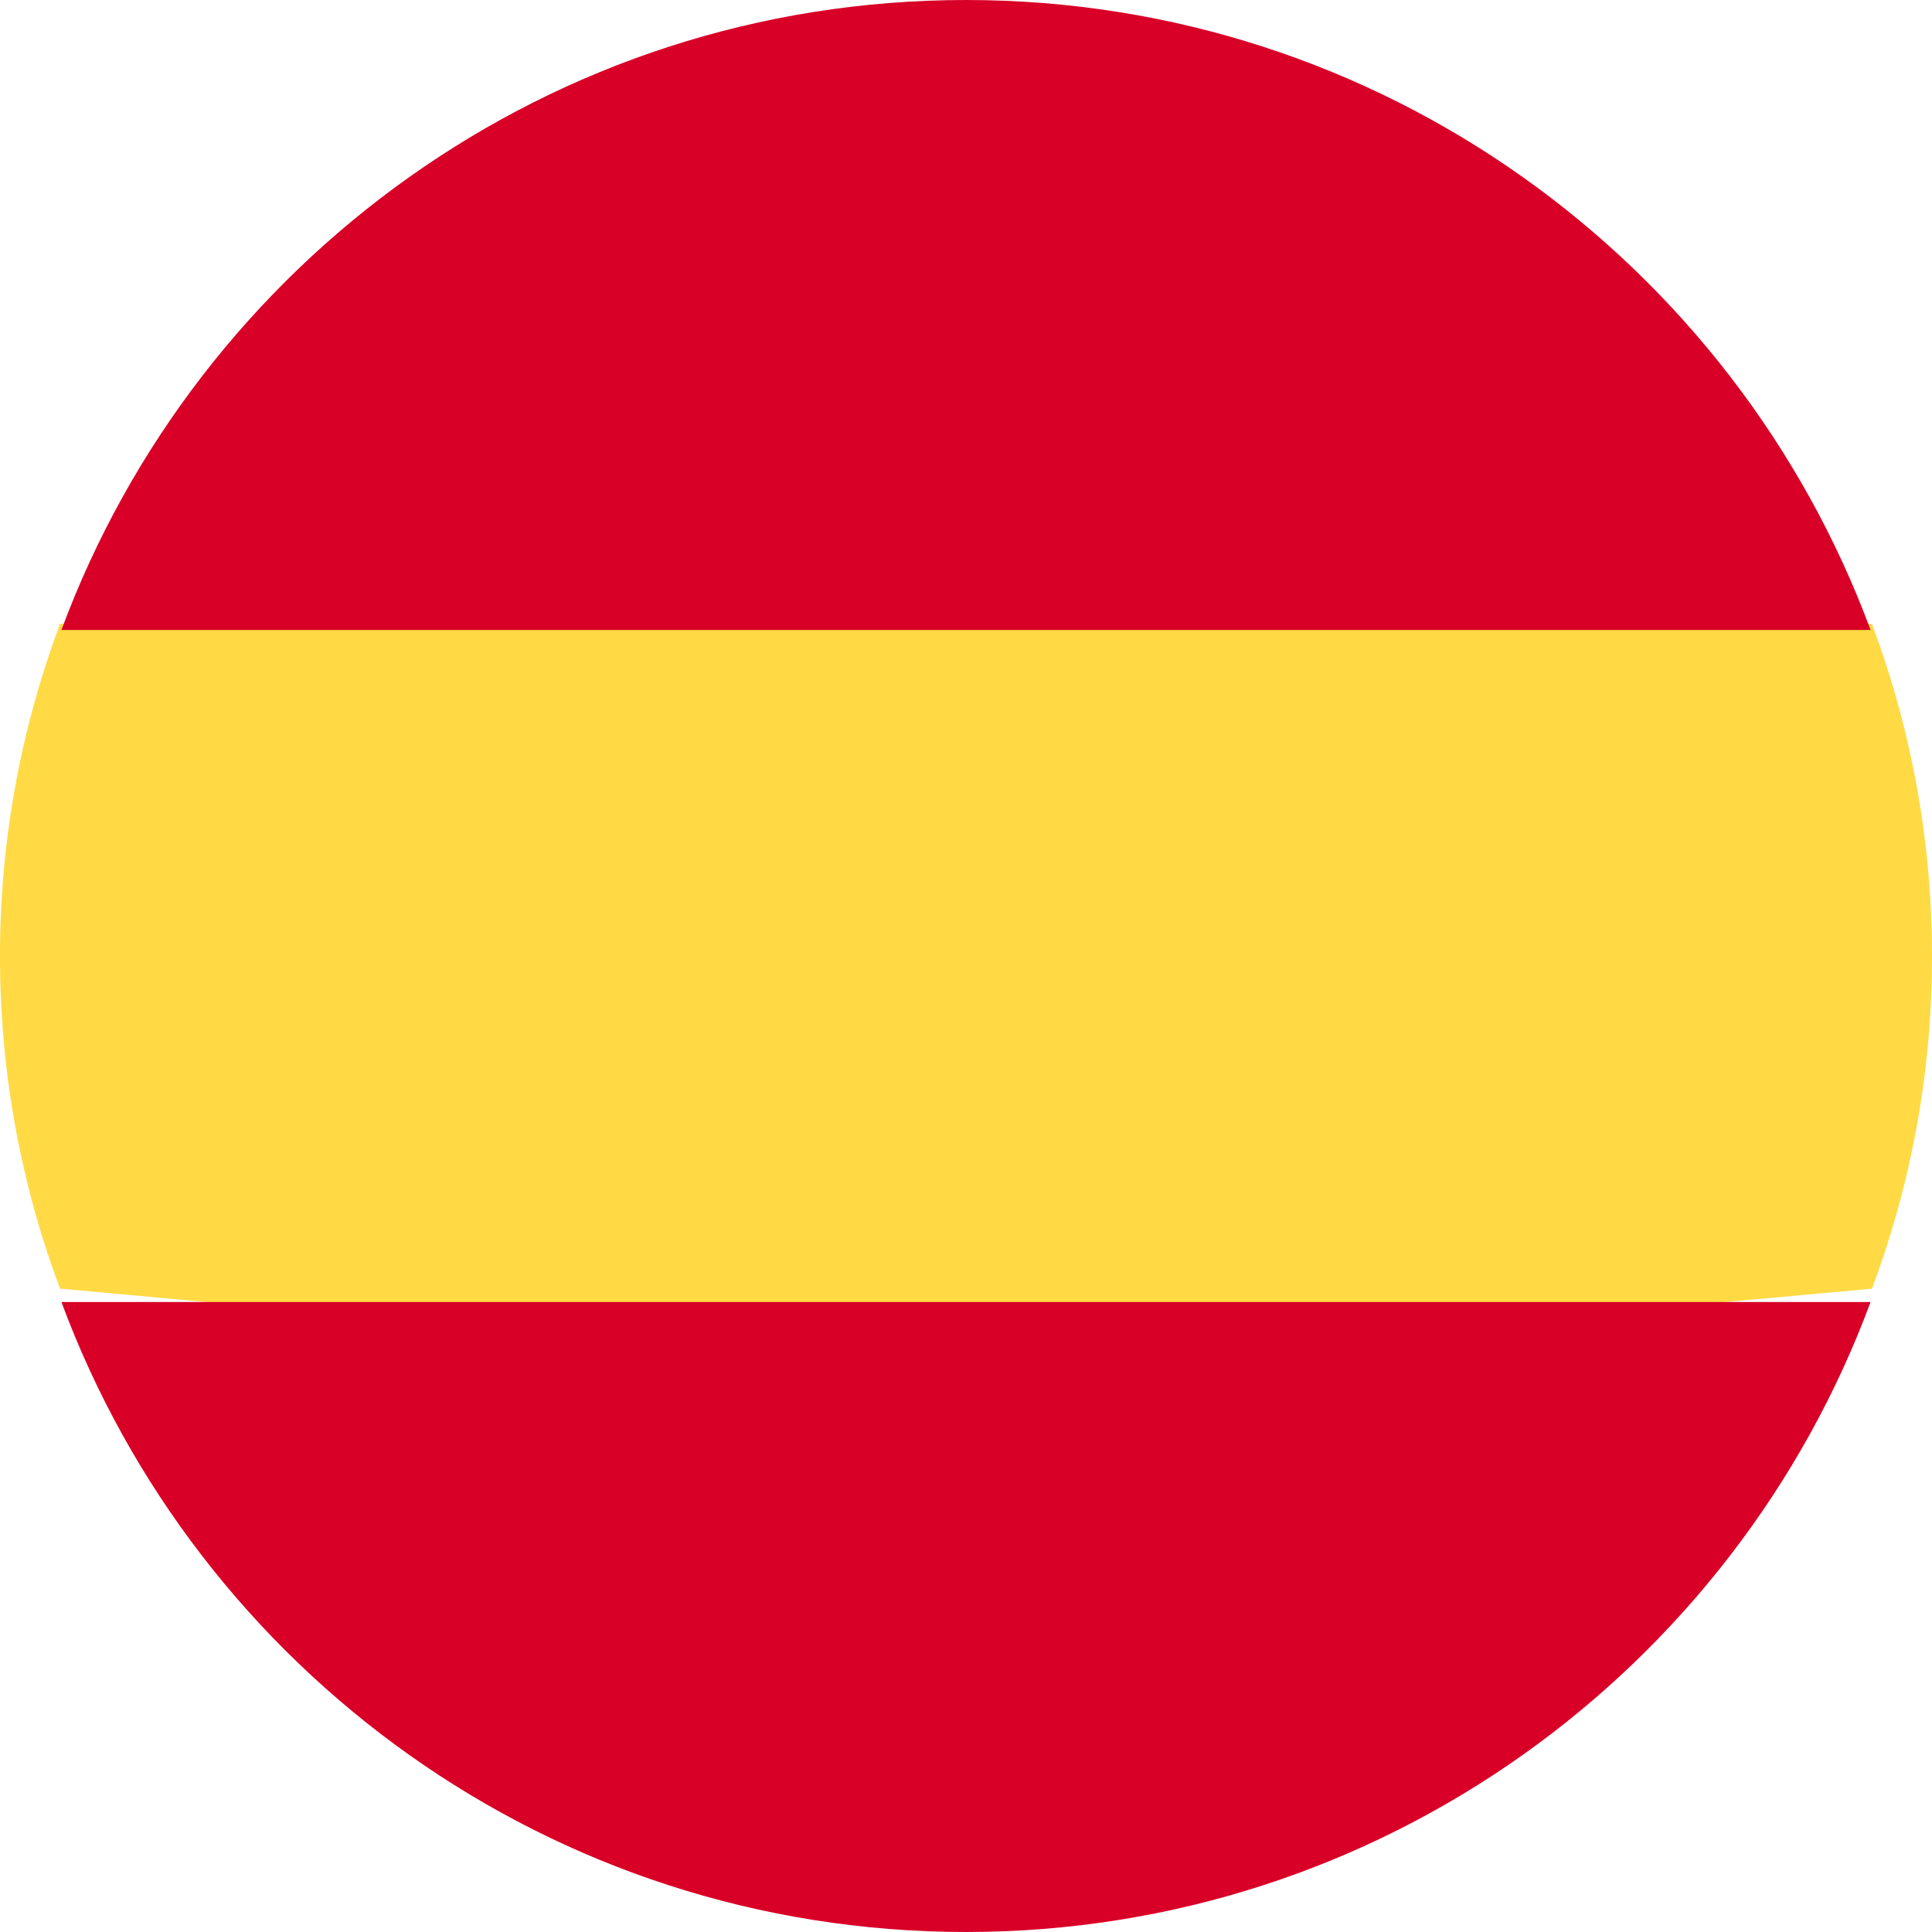
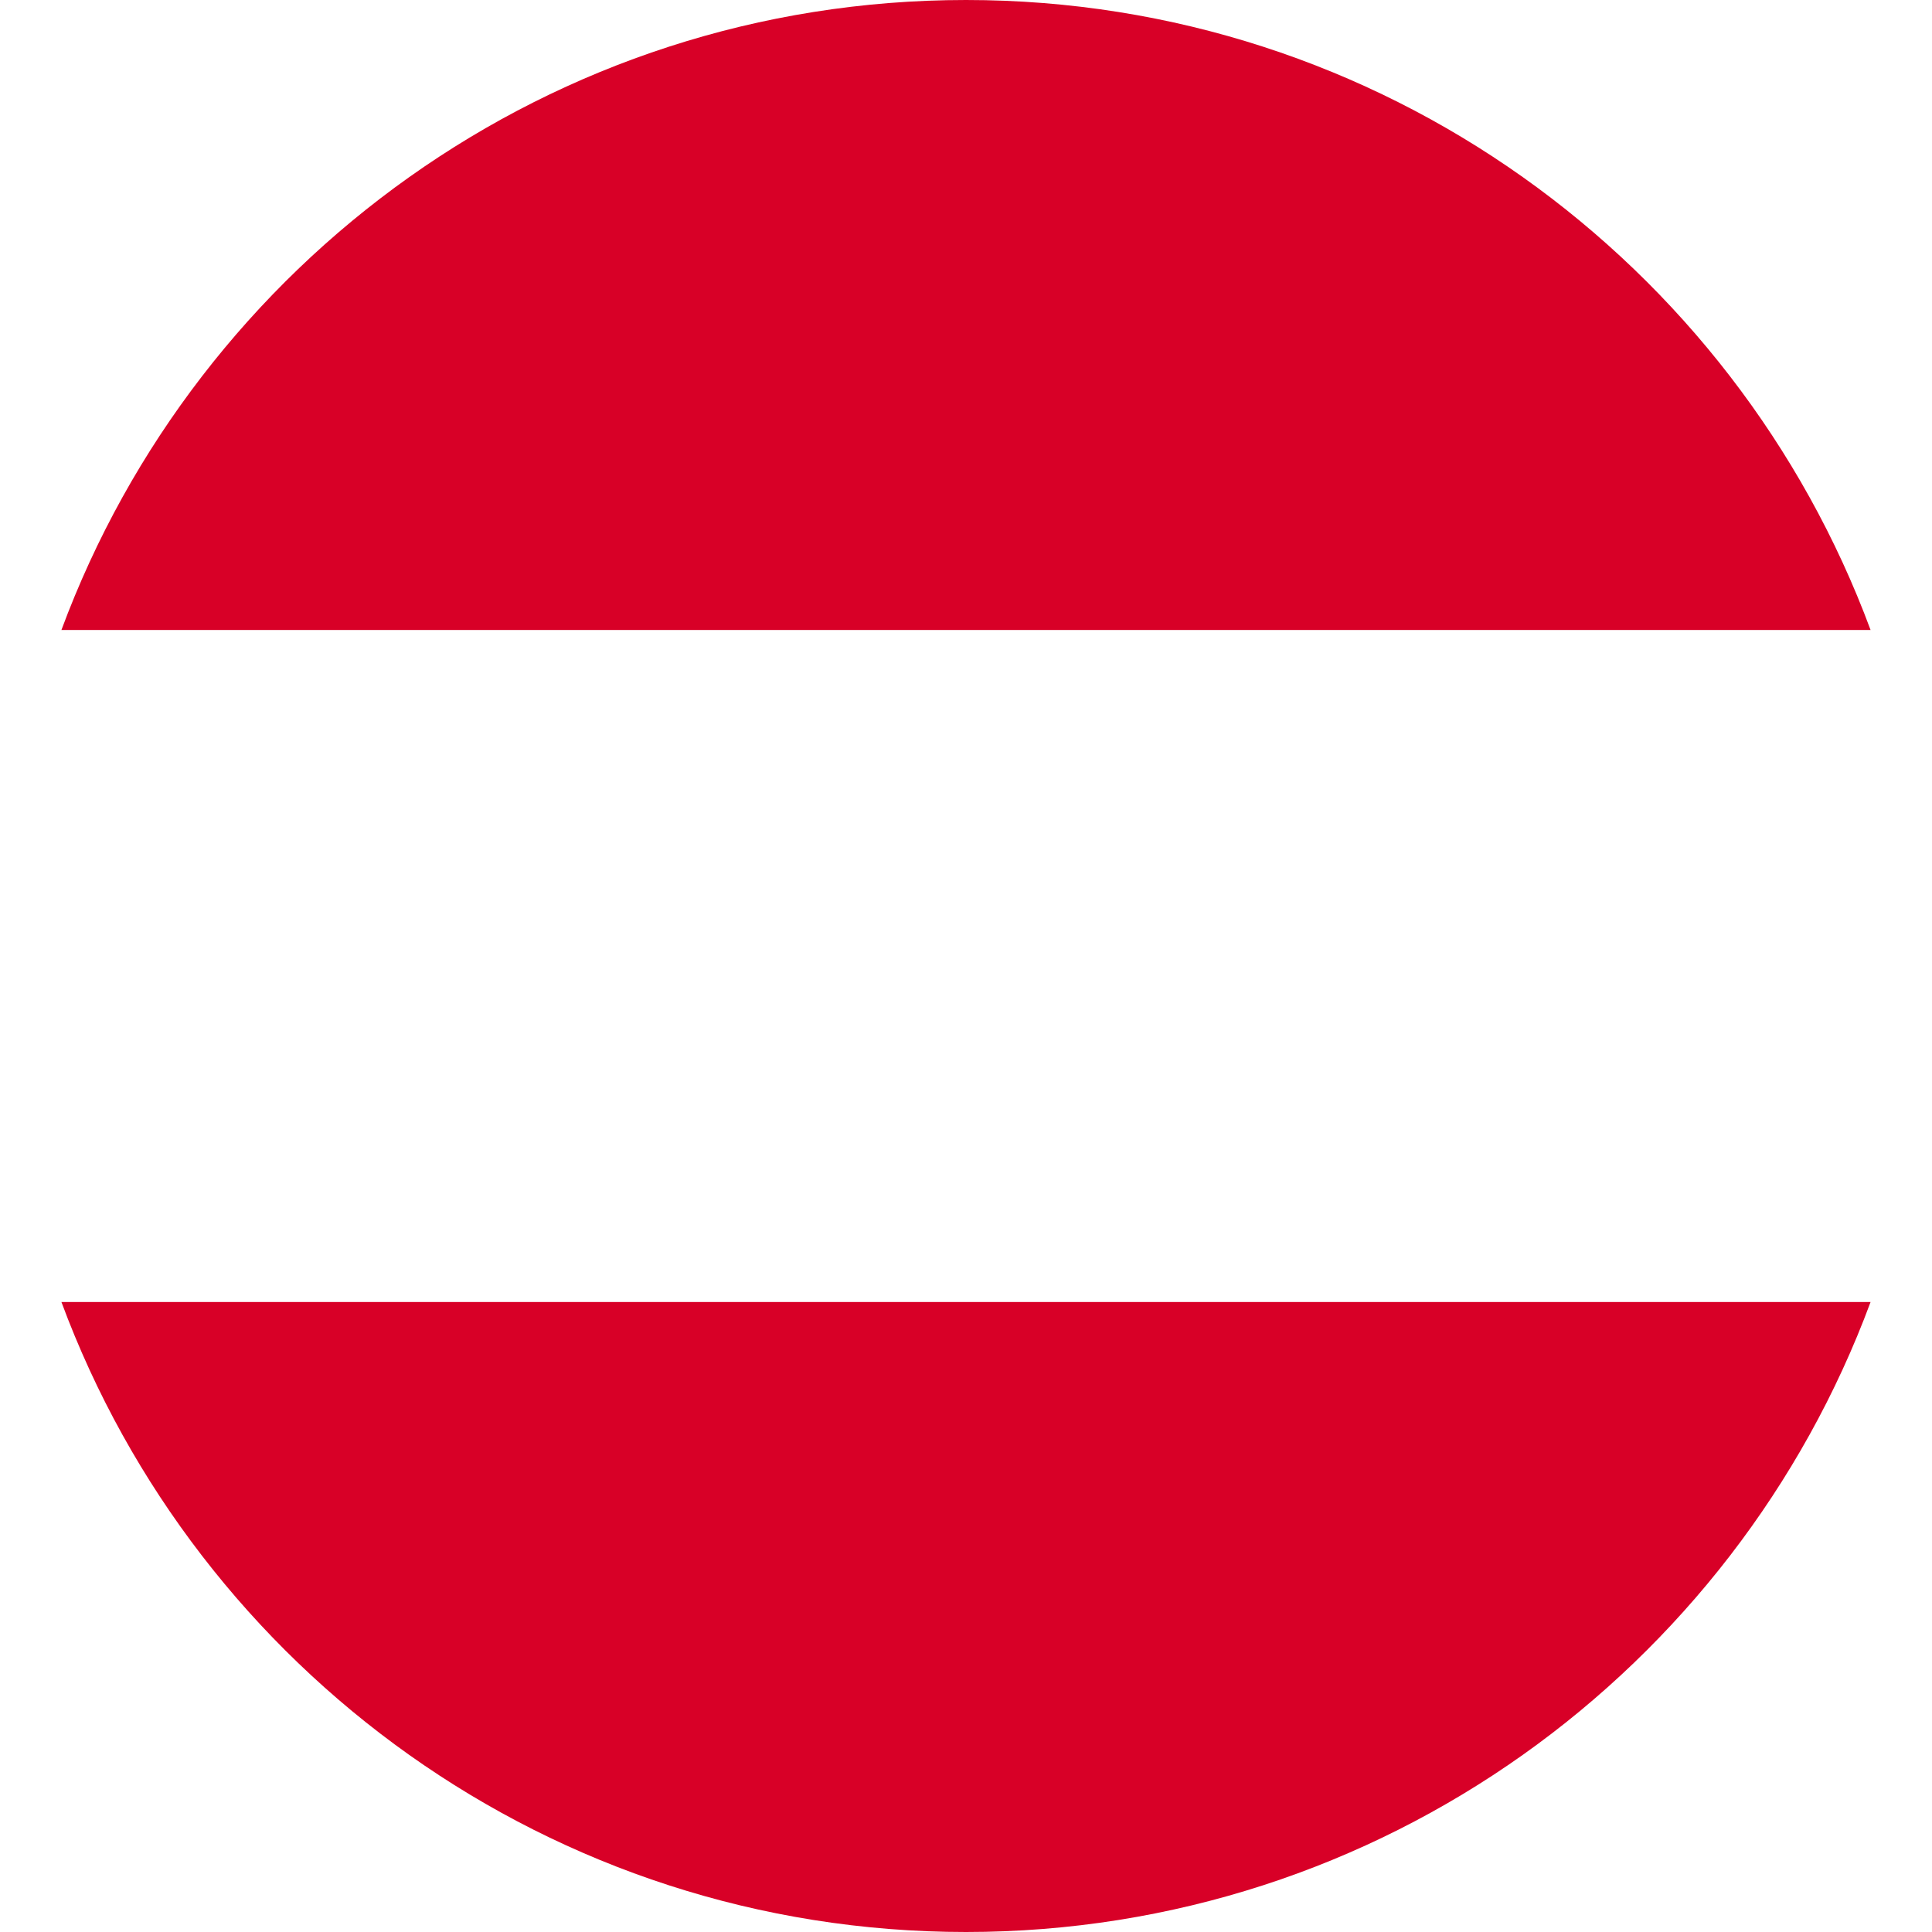
<svg xmlns="http://www.w3.org/2000/svg" width="24" height="24">
  <g fill="none">
-     <path fill="#FFDA44" d="M0 11.88c0 1.452.264 2.842.746 4.128L12 17.04l11.254-1.032c.482-1.286.746-2.676.746-4.128s-.264-2.842-.746-4.128L12 6.72.746 7.752A11.727 11.727 0 0 0 0 11.88z" />
    <path d="M23.237 7.826C21.544 3.256 17.152 0 12 0S2.456 3.257.763 7.826h22.474zM.763 16.174C2.456 20.744 6.848 24 12 24s9.544-3.257 11.237-7.826H.763z" fill="#D80027" />
  </g>
</svg>